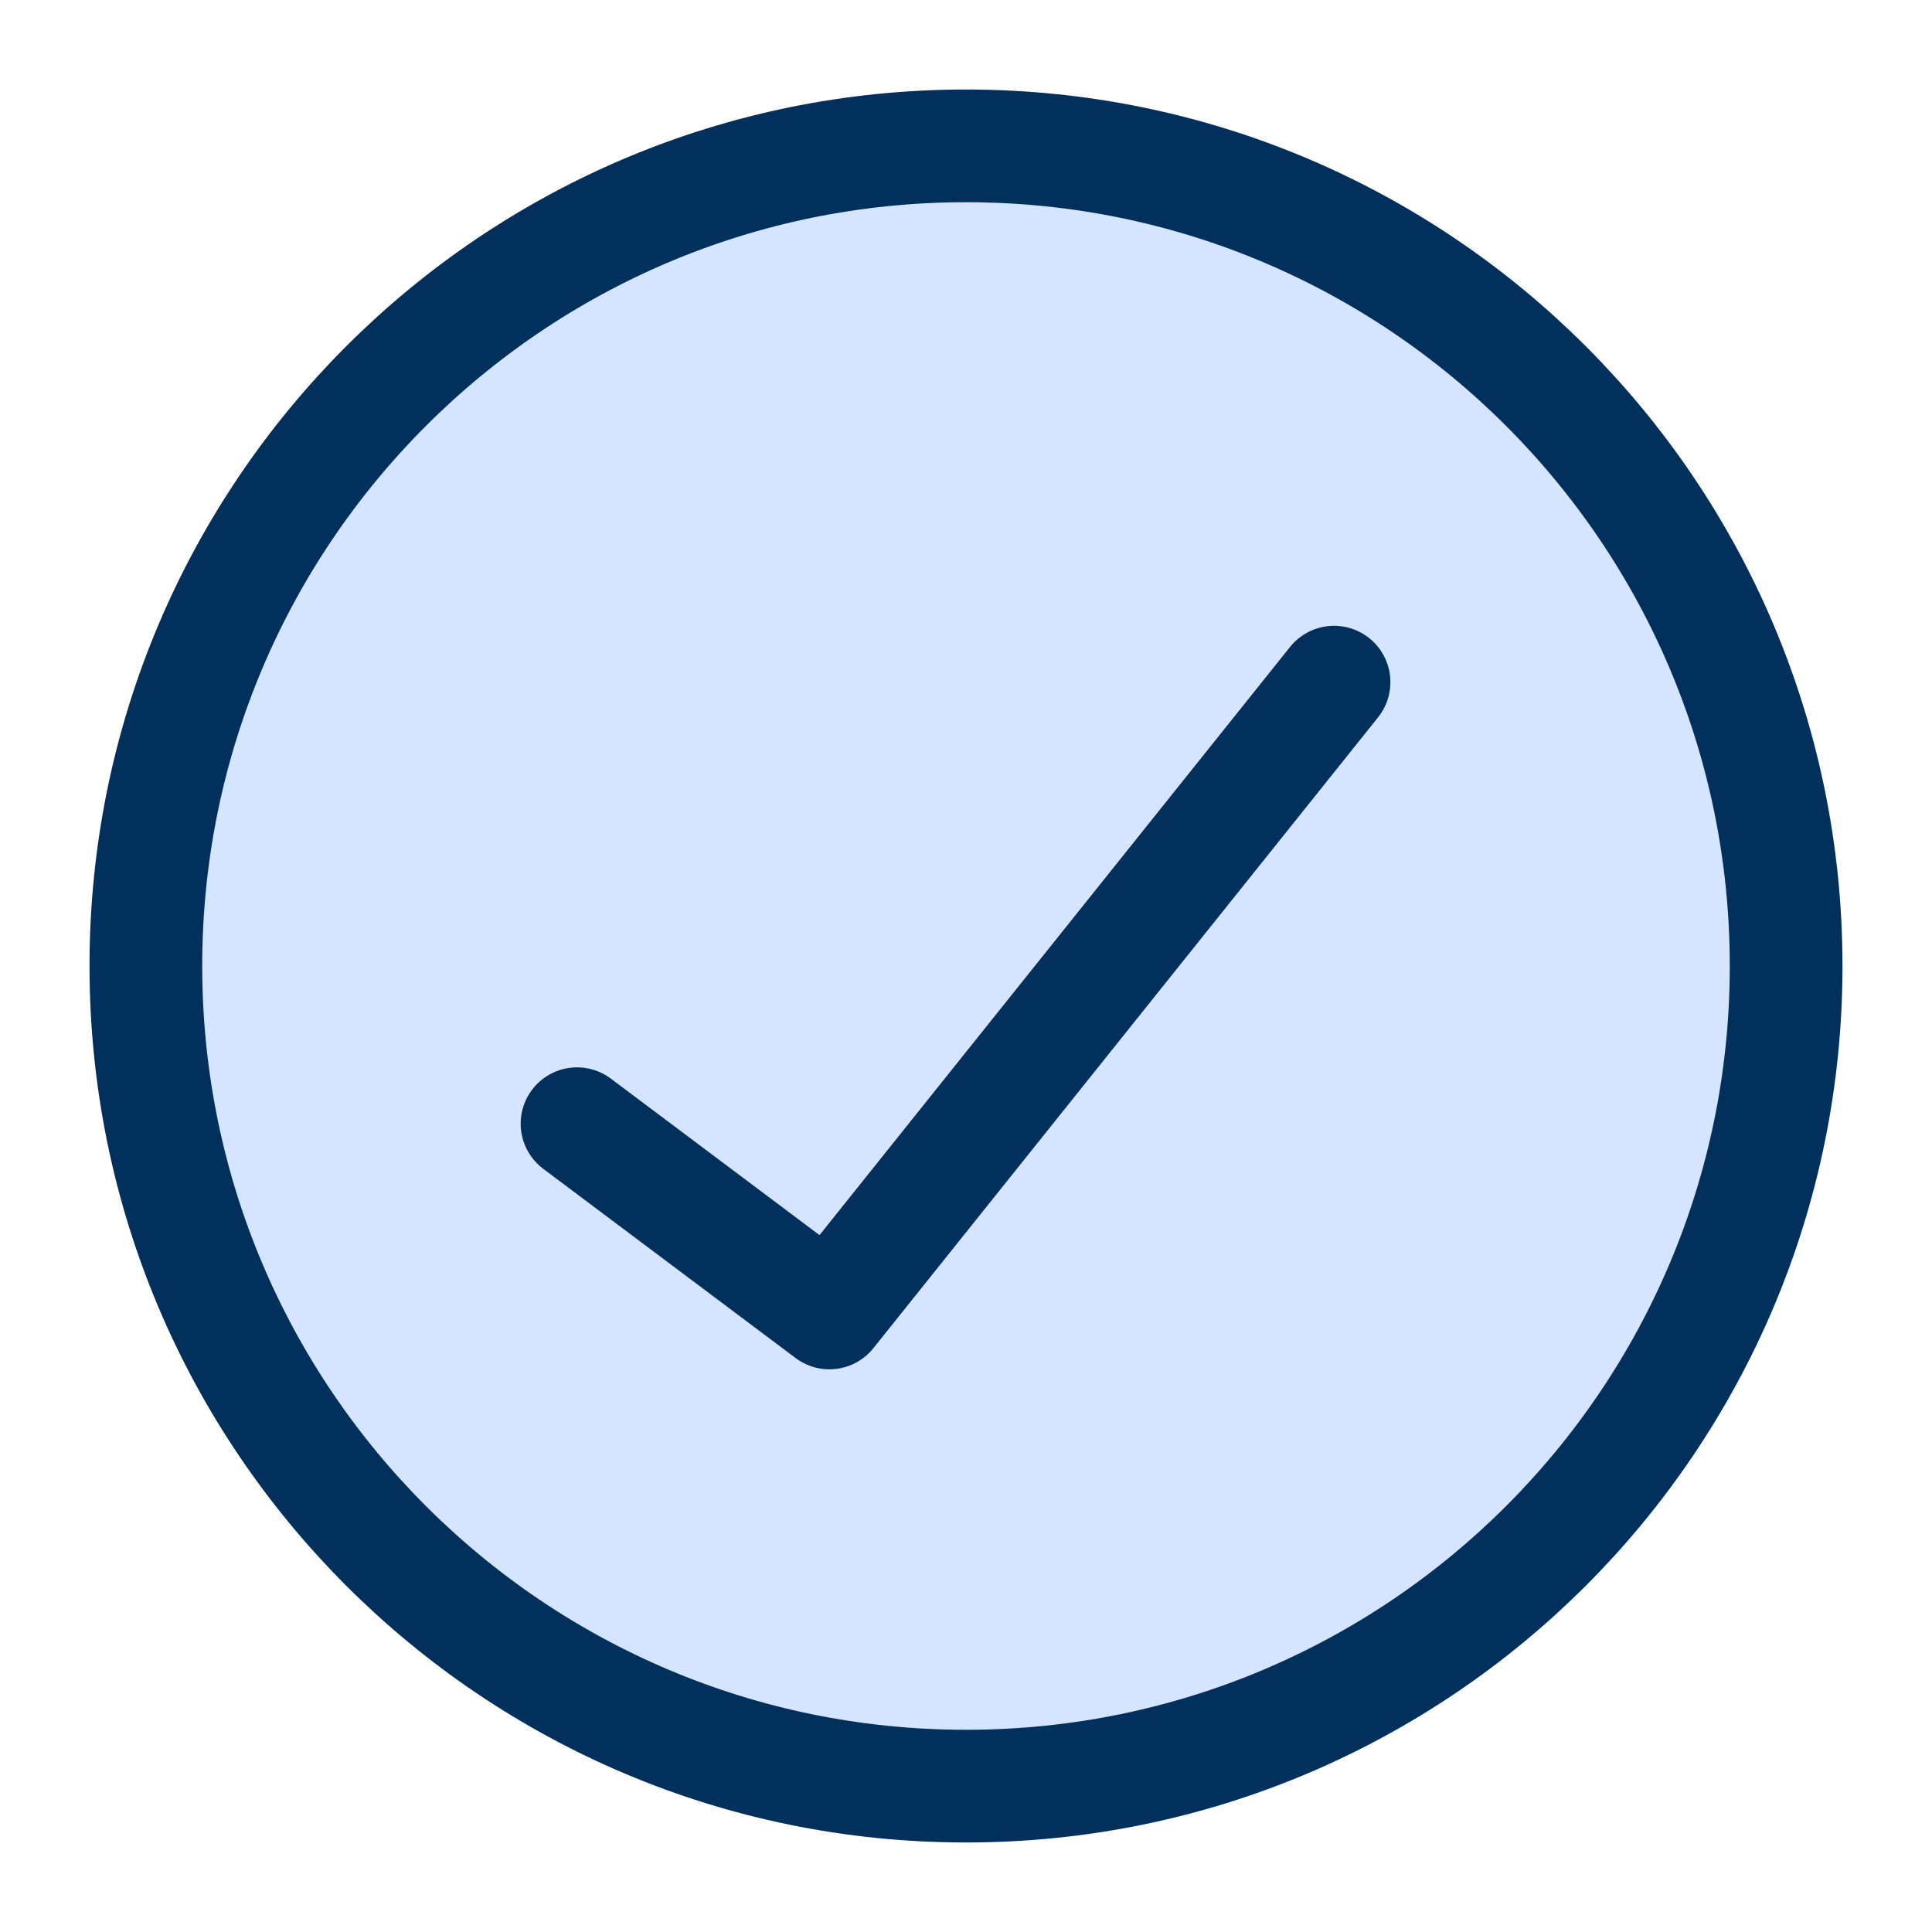
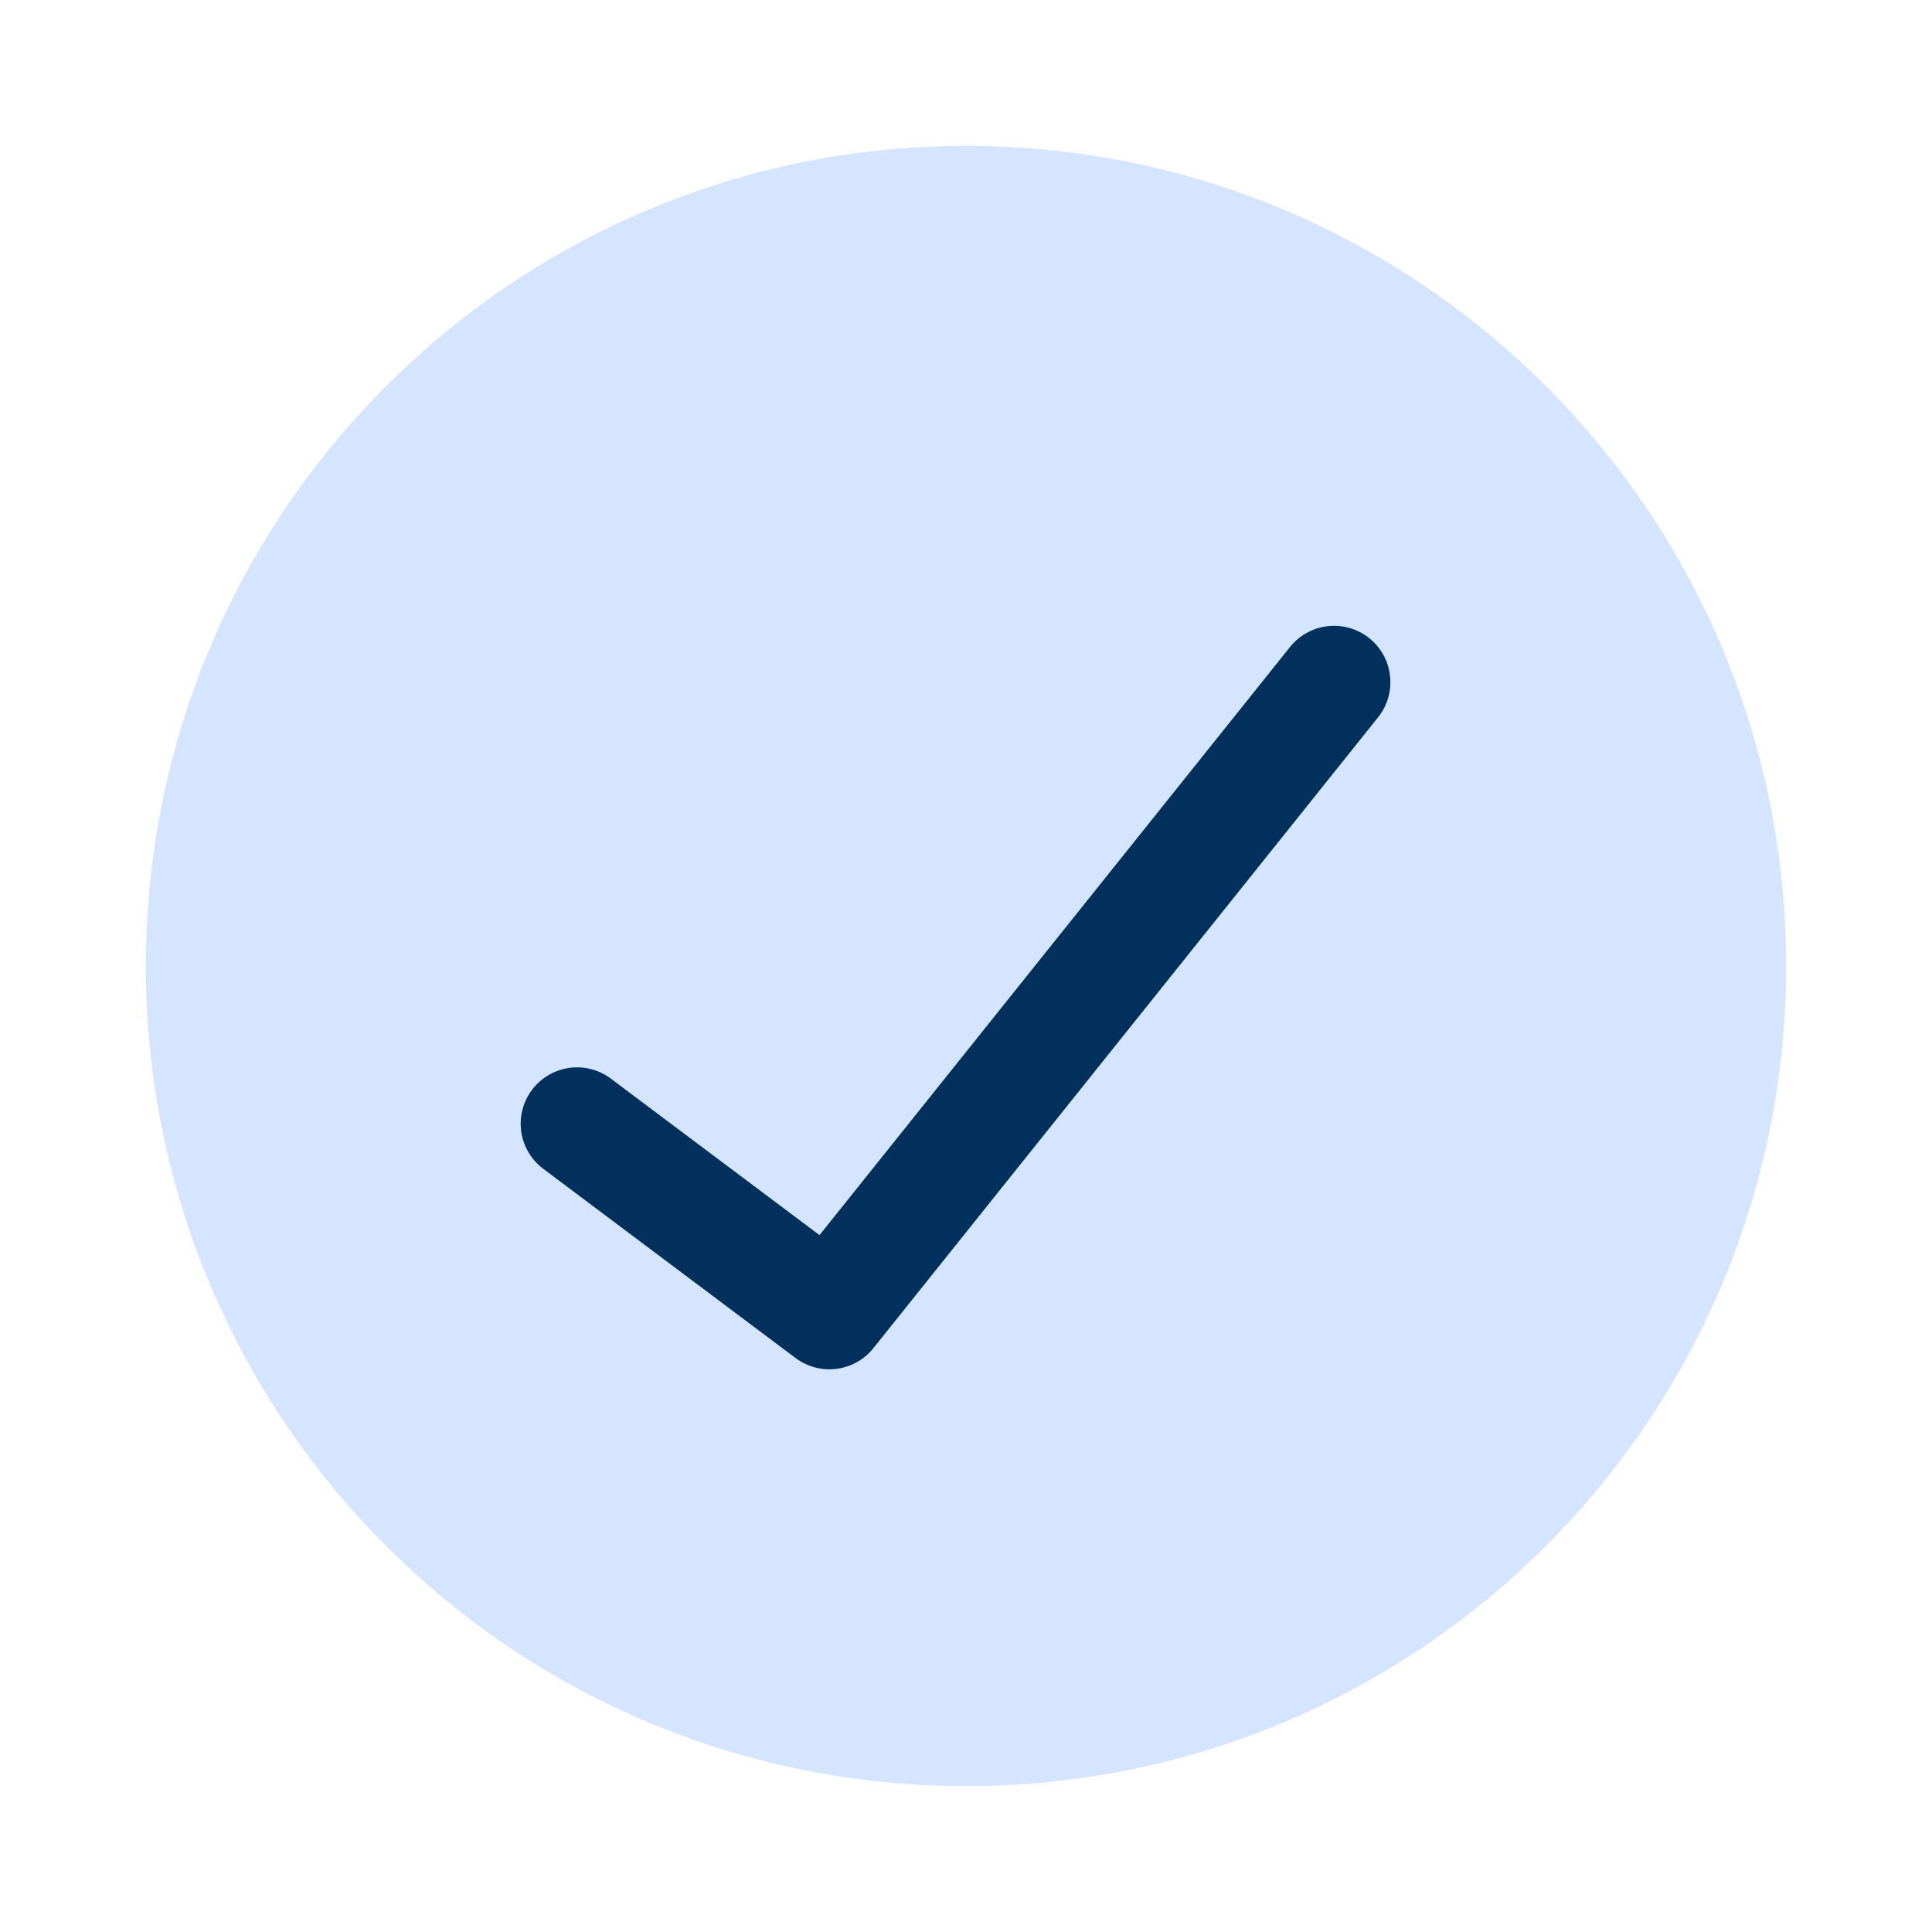
<svg xmlns="http://www.w3.org/2000/svg" width="24" height="24" viewBox="0 0 24 24" fill="none">
  <path d="M12 22.188C17.627 22.188 22.188 17.627 22.188 12C22.188 6.373 17.627 1.812 12 1.812C6.374 1.812 1.812 6.373 1.812 12C1.812 17.627 6.374 22.188 12 22.188Z" fill="#D6E5FF" />
-   <path d="M12 22.188C17.627 22.188 22.188 17.627 22.188 12C22.188 6.373 17.627 1.812 12 1.812C6.374 1.812 1.812 6.373 1.812 12C1.812 17.627 6.374 22.188 12 22.188Z" stroke="#00305B" stroke-width="1.4" stroke-linecap="round" stroke-linejoin="round" />
  <path d="M16.572 8.474L10.303 16.31L7.168 13.959" stroke="#00305B" stroke-width="1.4" stroke-linecap="round" stroke-linejoin="round" />
</svg>